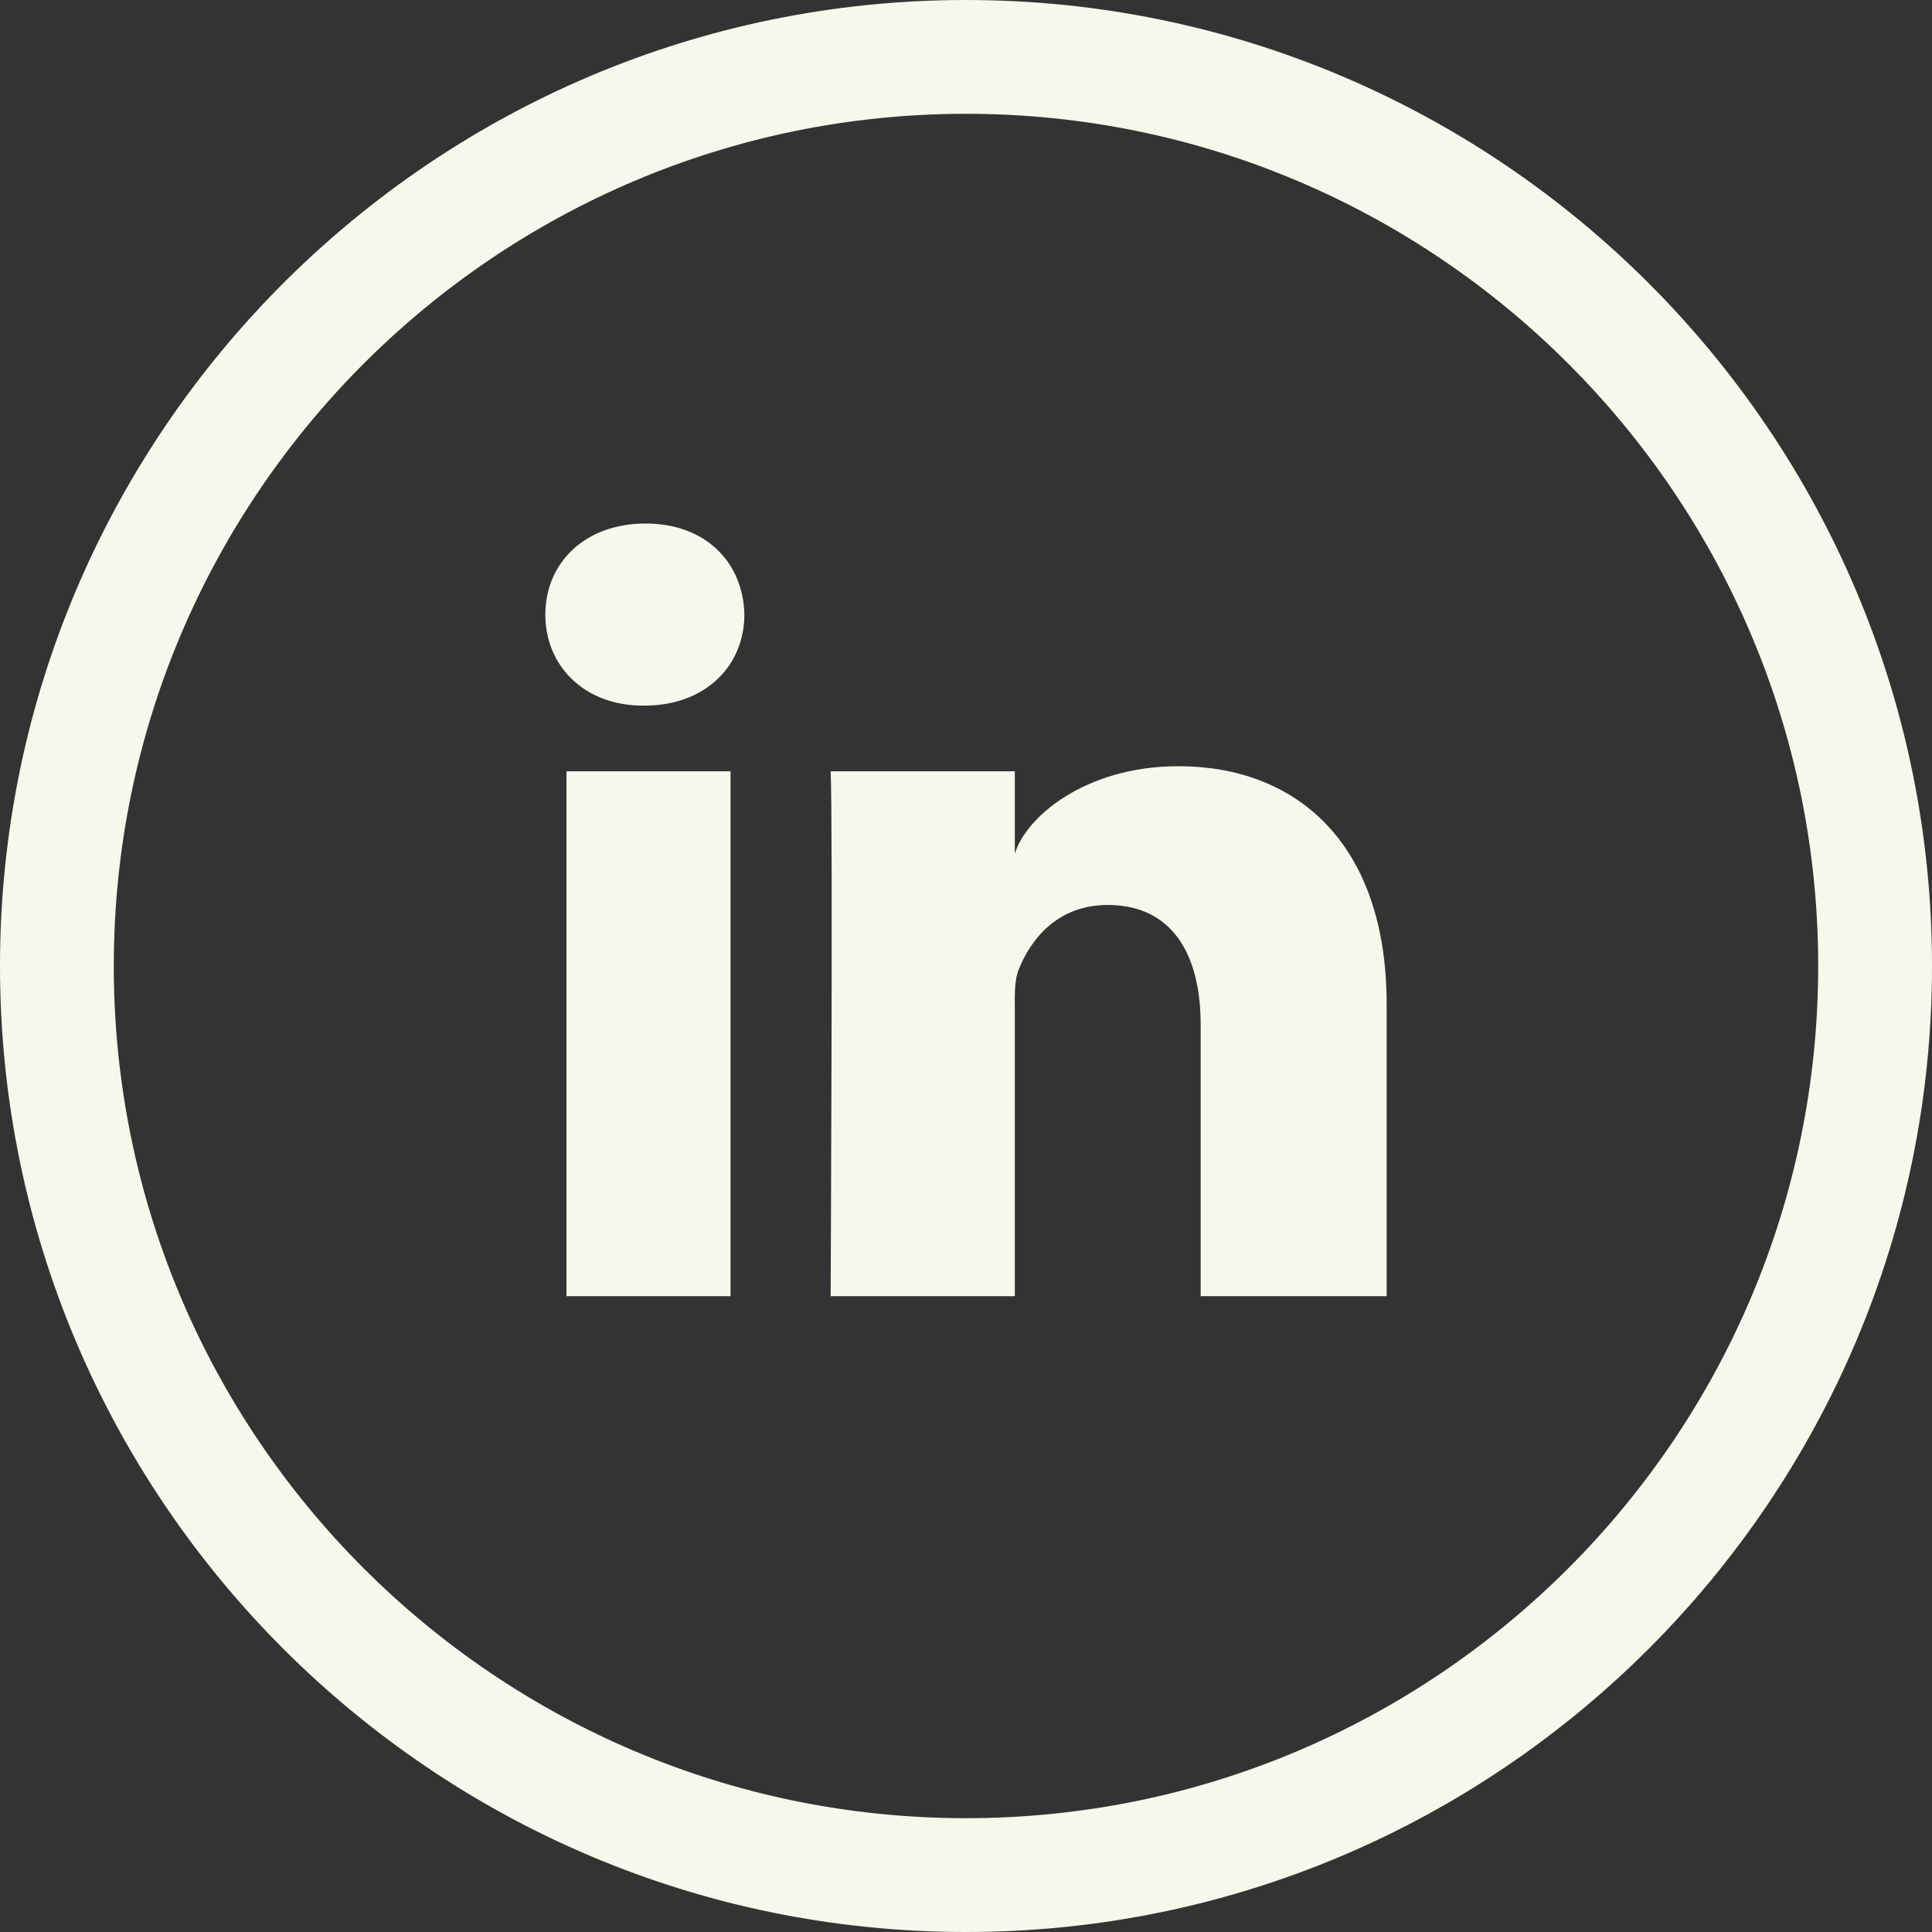
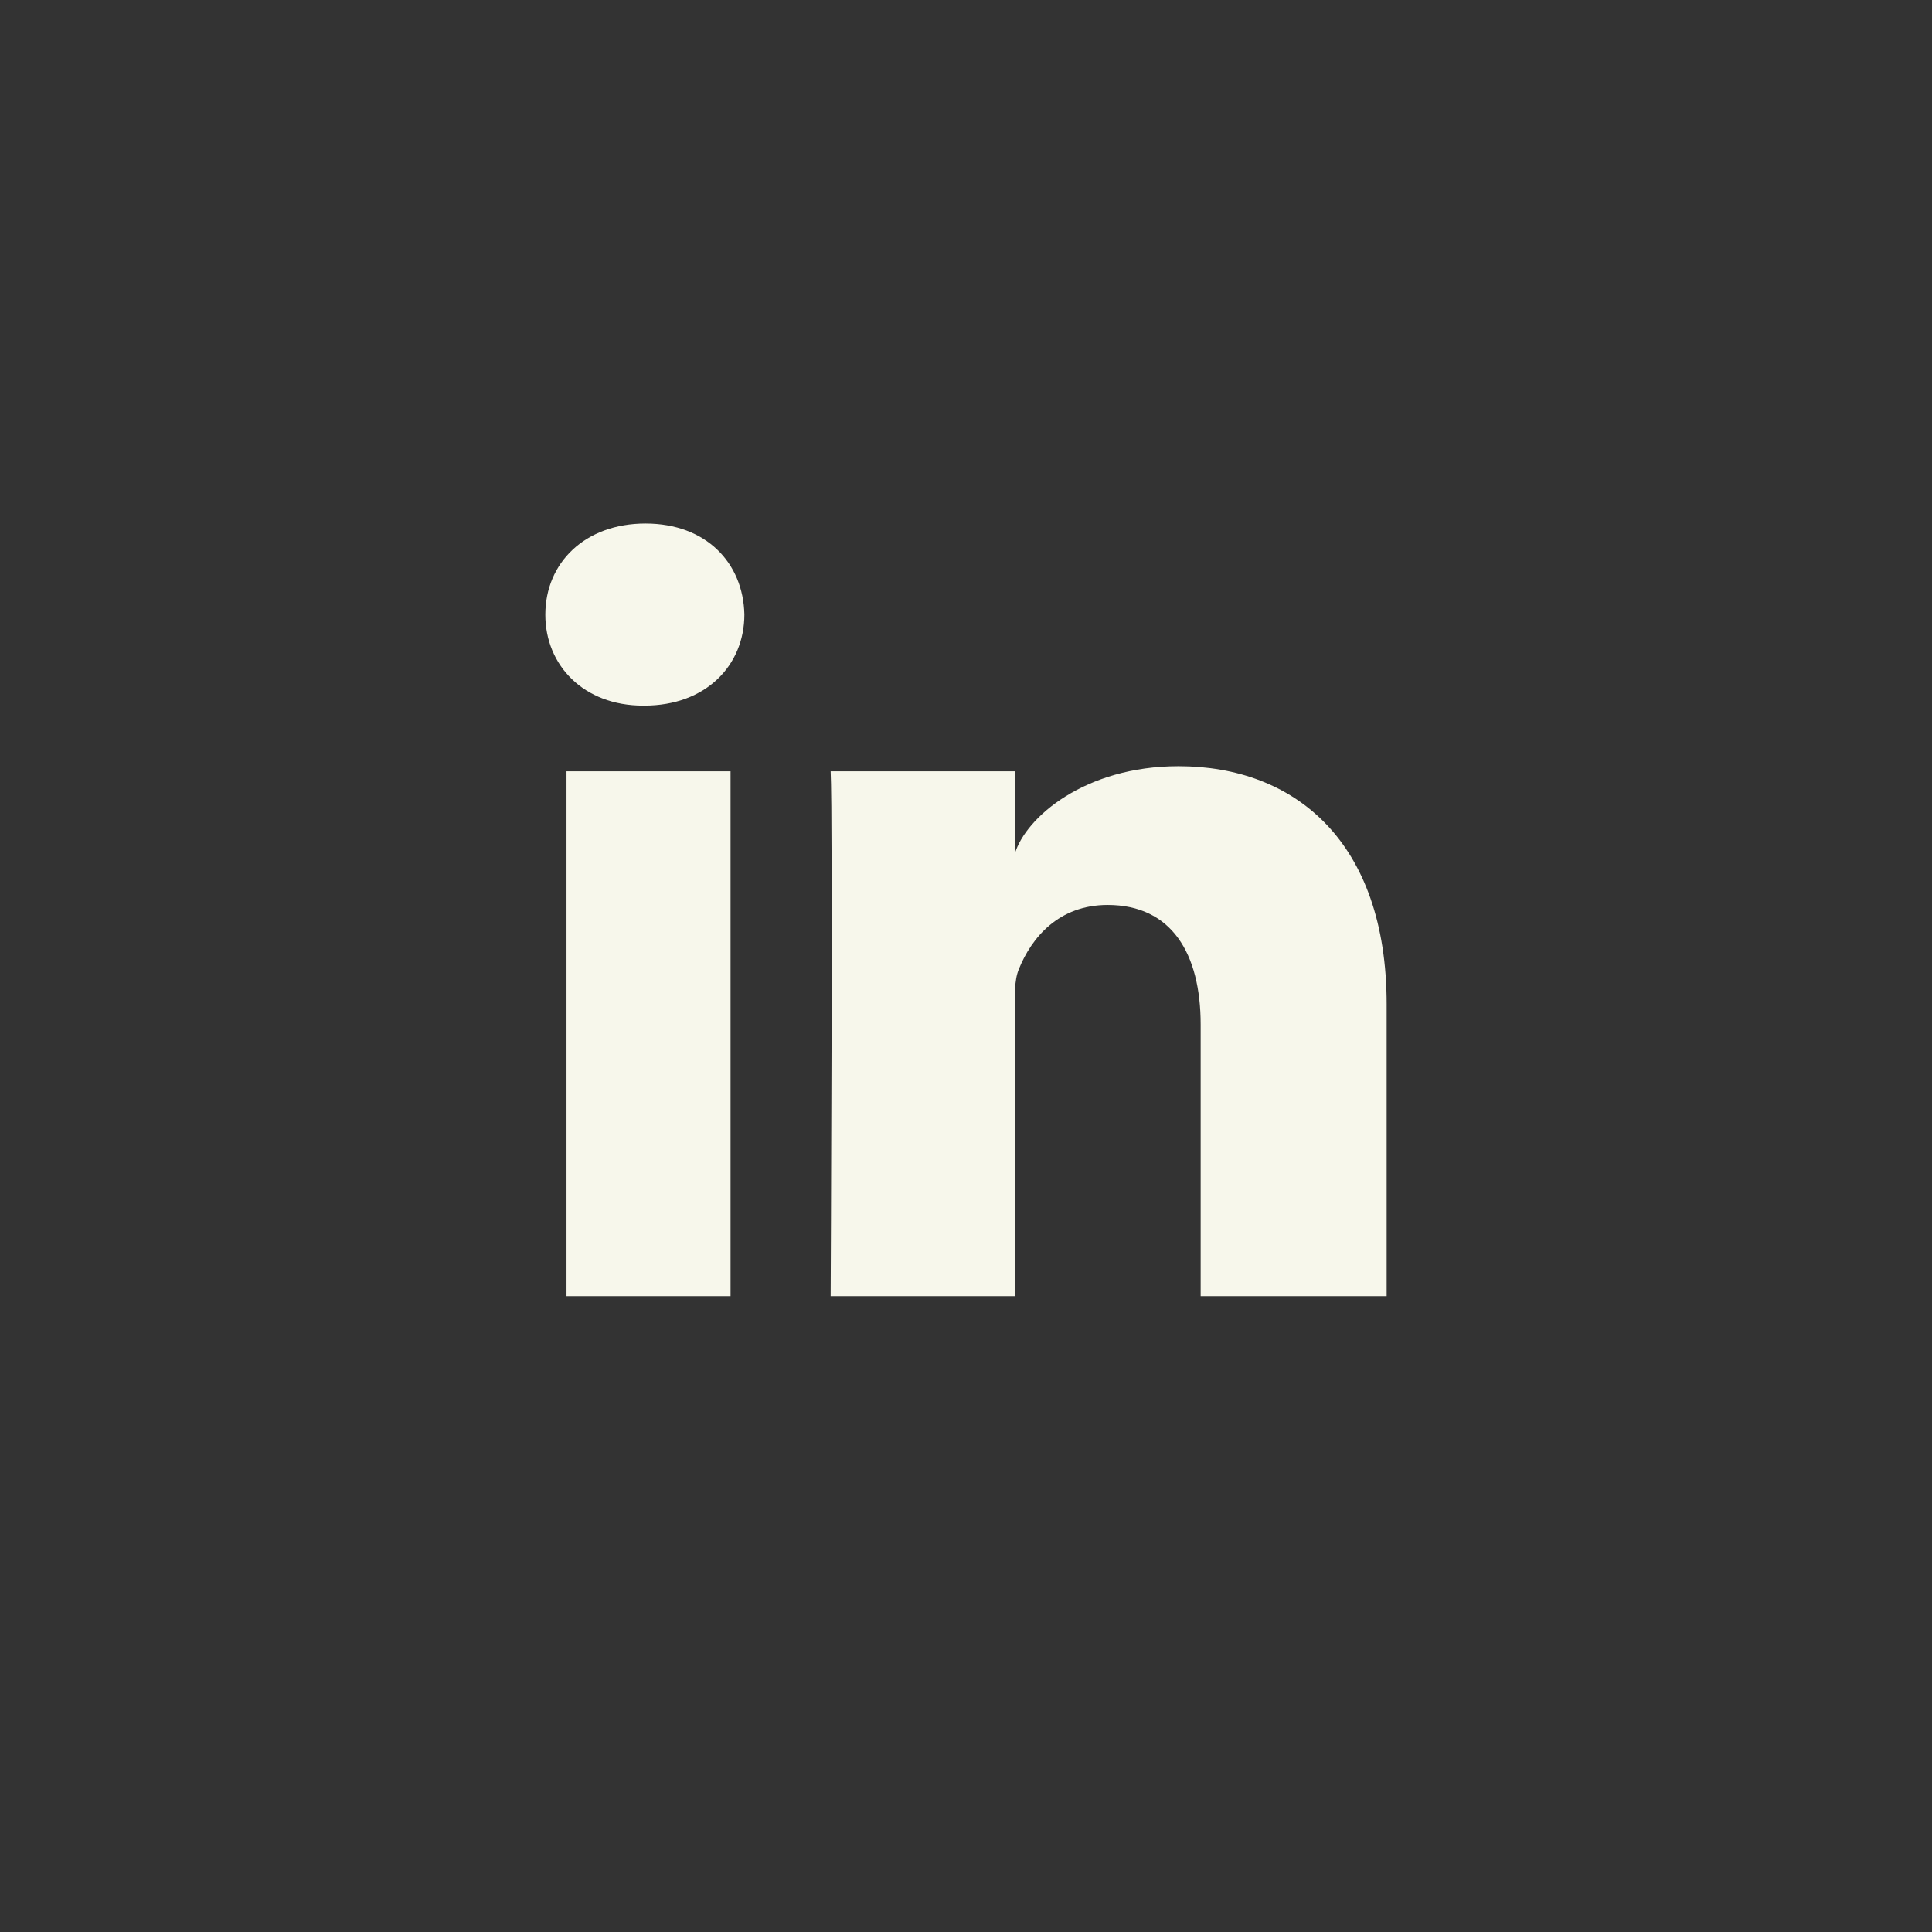
<svg xmlns="http://www.w3.org/2000/svg" version="1.1" id="Layer_1" x="0px" y="0px" width="100px" height="100px" viewBox="0 0 100 100" enable-background="new 0 0 100 100" xml:space="preserve">
  <rect x="0" y="0" width="100" height="100" fill="#333333" stroke="none" />
  <g>
    <g>
      <path fill="#F7F7EB" d="M37.813,67.09h-8.491V39.922h8.491V67.09z M33.35,36.523h-0.062c-3.07,0-5.062-2.076-5.062-4.707    c0-2.686,2.052-4.719,5.185-4.719c3.13,0,5.059,2.028,5.118,4.709C38.528,34.44,36.54,36.523,33.35,36.523z M71.773,67.09h-9.627    V53.031c0-3.679-1.506-6.19-4.815-6.19c-2.533,0-3.94,1.693-4.597,3.326c-0.244,0.585-0.207,1.403-0.207,2.222V67.09h-9.533    c0,0,0.122-24.905,0-27.168h9.533v4.263c0.563-1.866,3.607-4.526,8.475-4.526c6.03,0,10.771,3.911,10.771,12.323V67.09z" />
    </g>
    <g>
-       <path fill="#F7F7EB" d="M49.997,100C22.428,100,0,77.57,0,50C0,22.43,22.428,0,49.997,0C77.57,0,100,22.43,100,50    C100,77.57,77.57,100,49.997,100z M49.997,5.89C25.677,5.89,5.889,25.677,5.889,50s19.788,44.109,44.108,44.109    c24.323,0,44.112-19.786,44.112-44.109S74.32,5.89,49.997,5.89z" />
-     </g>
+       </g>
  </g>
</svg>